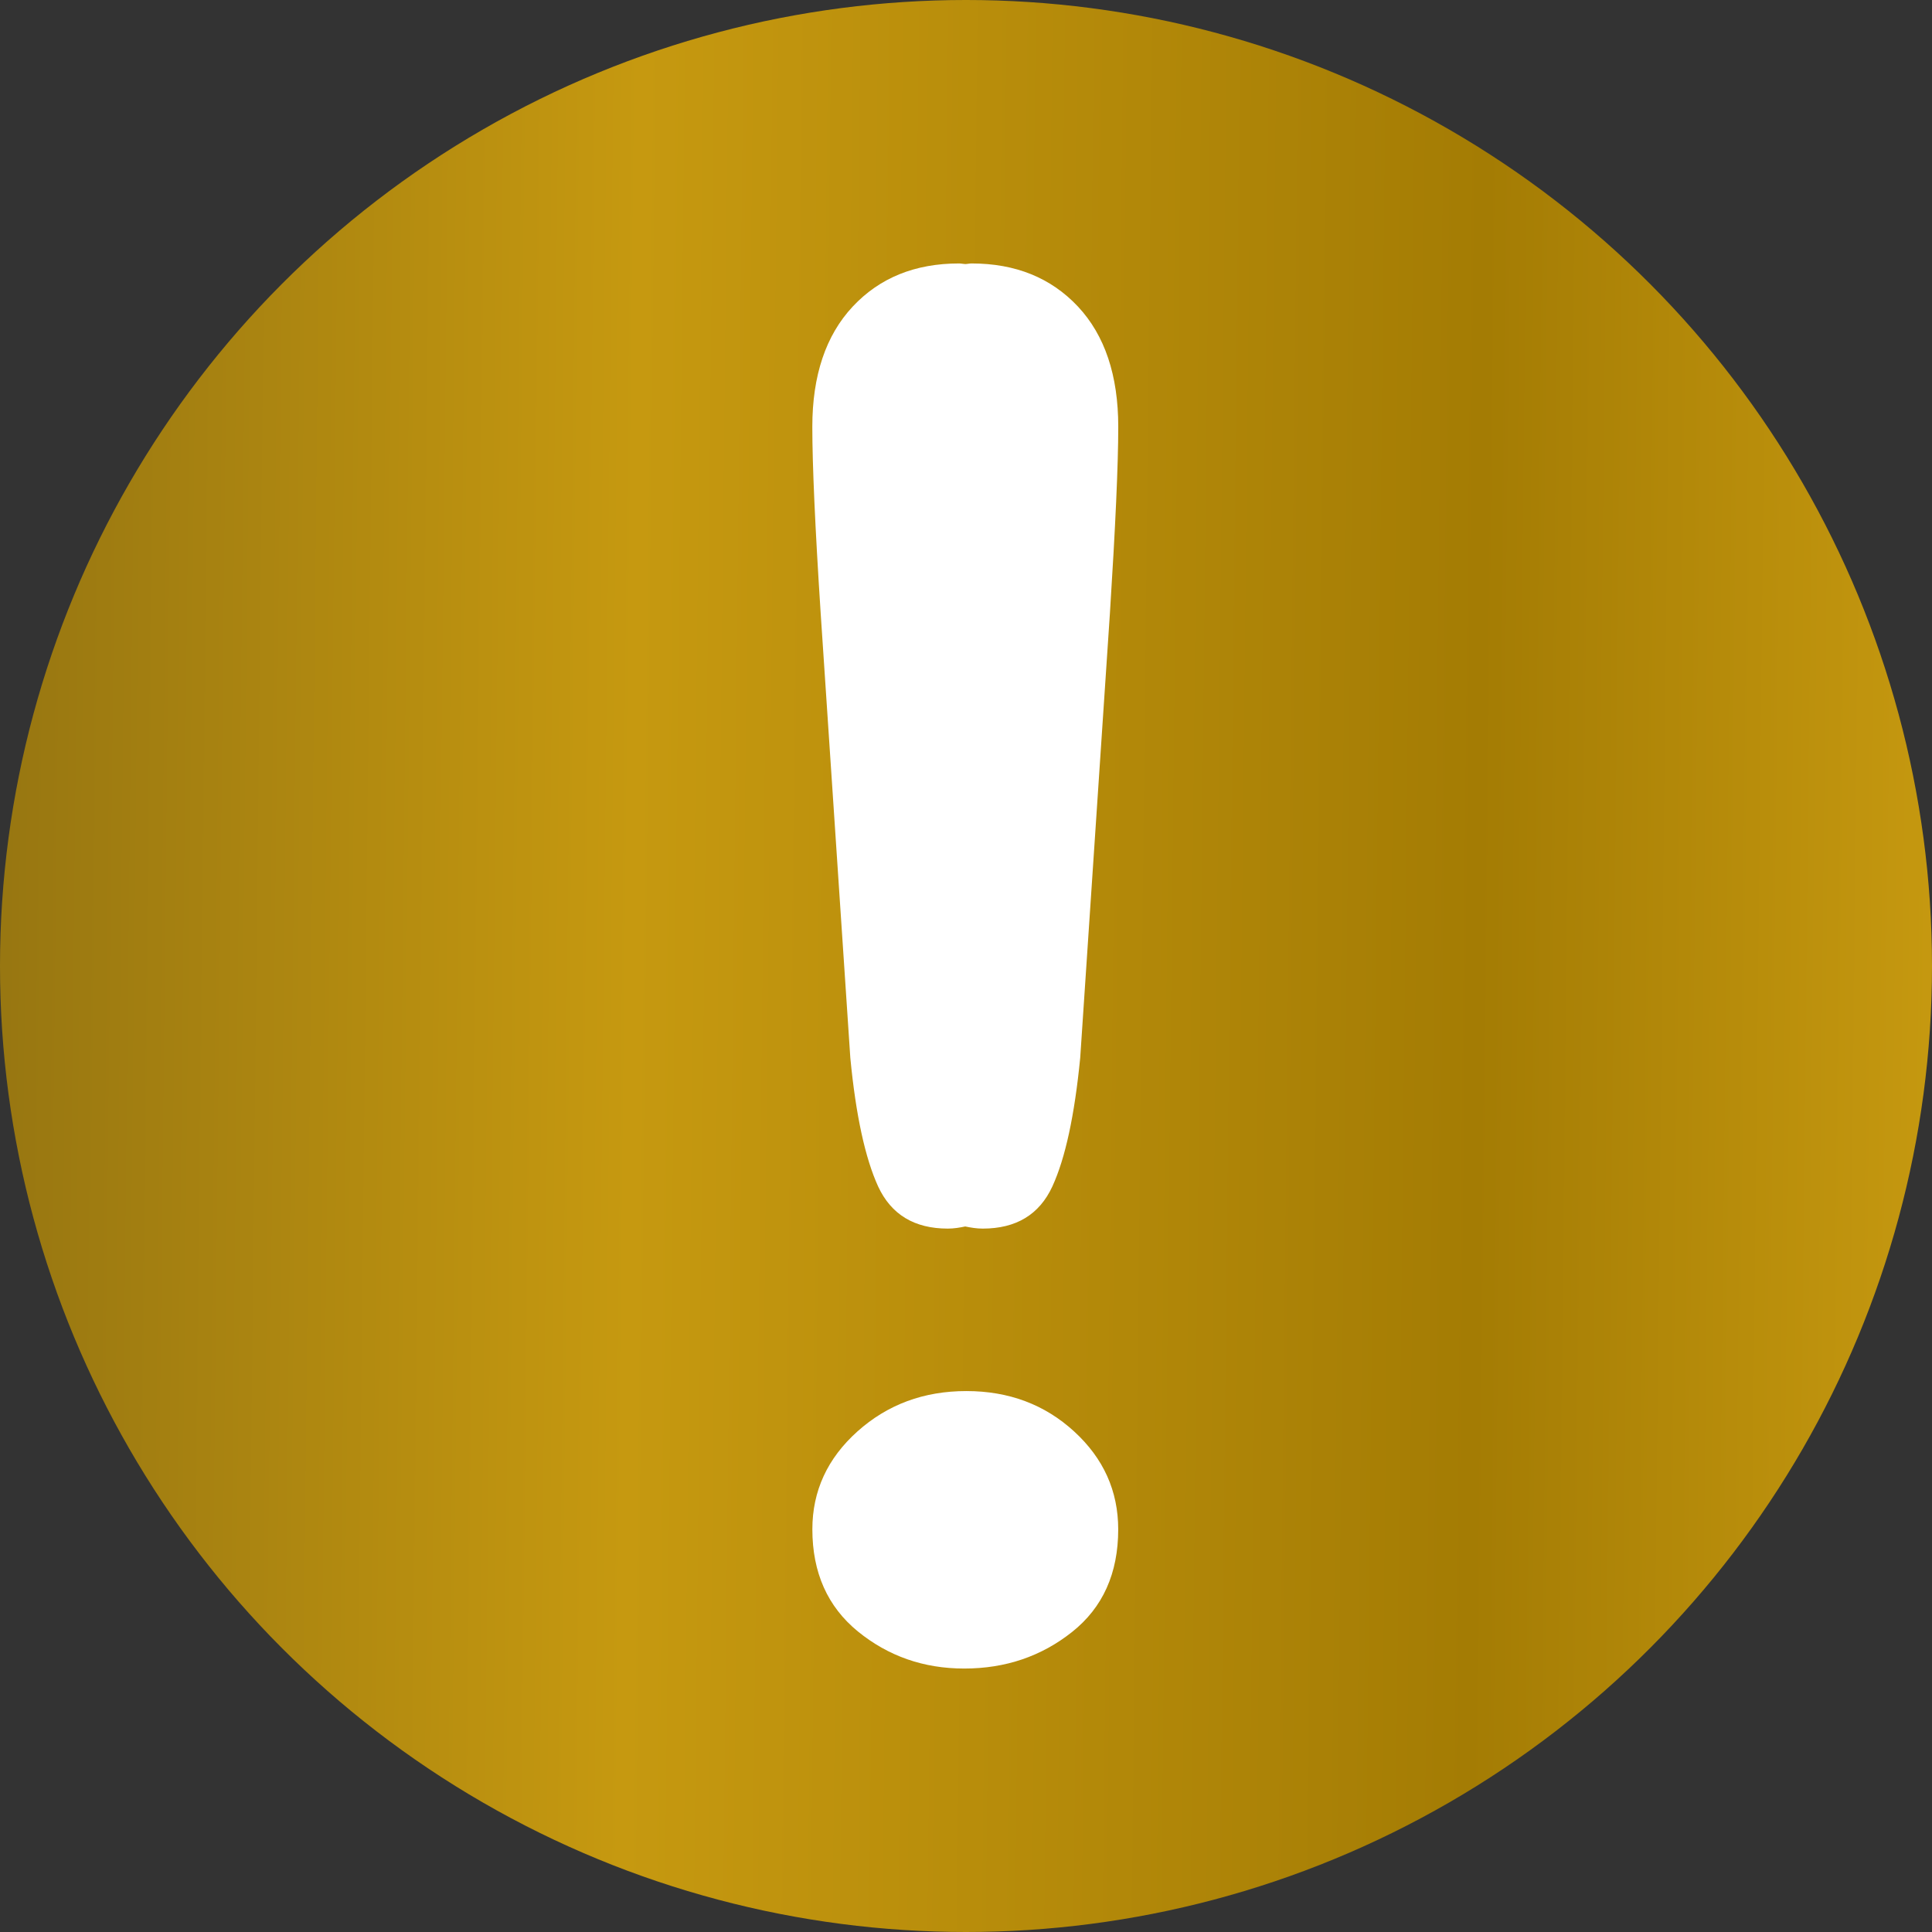
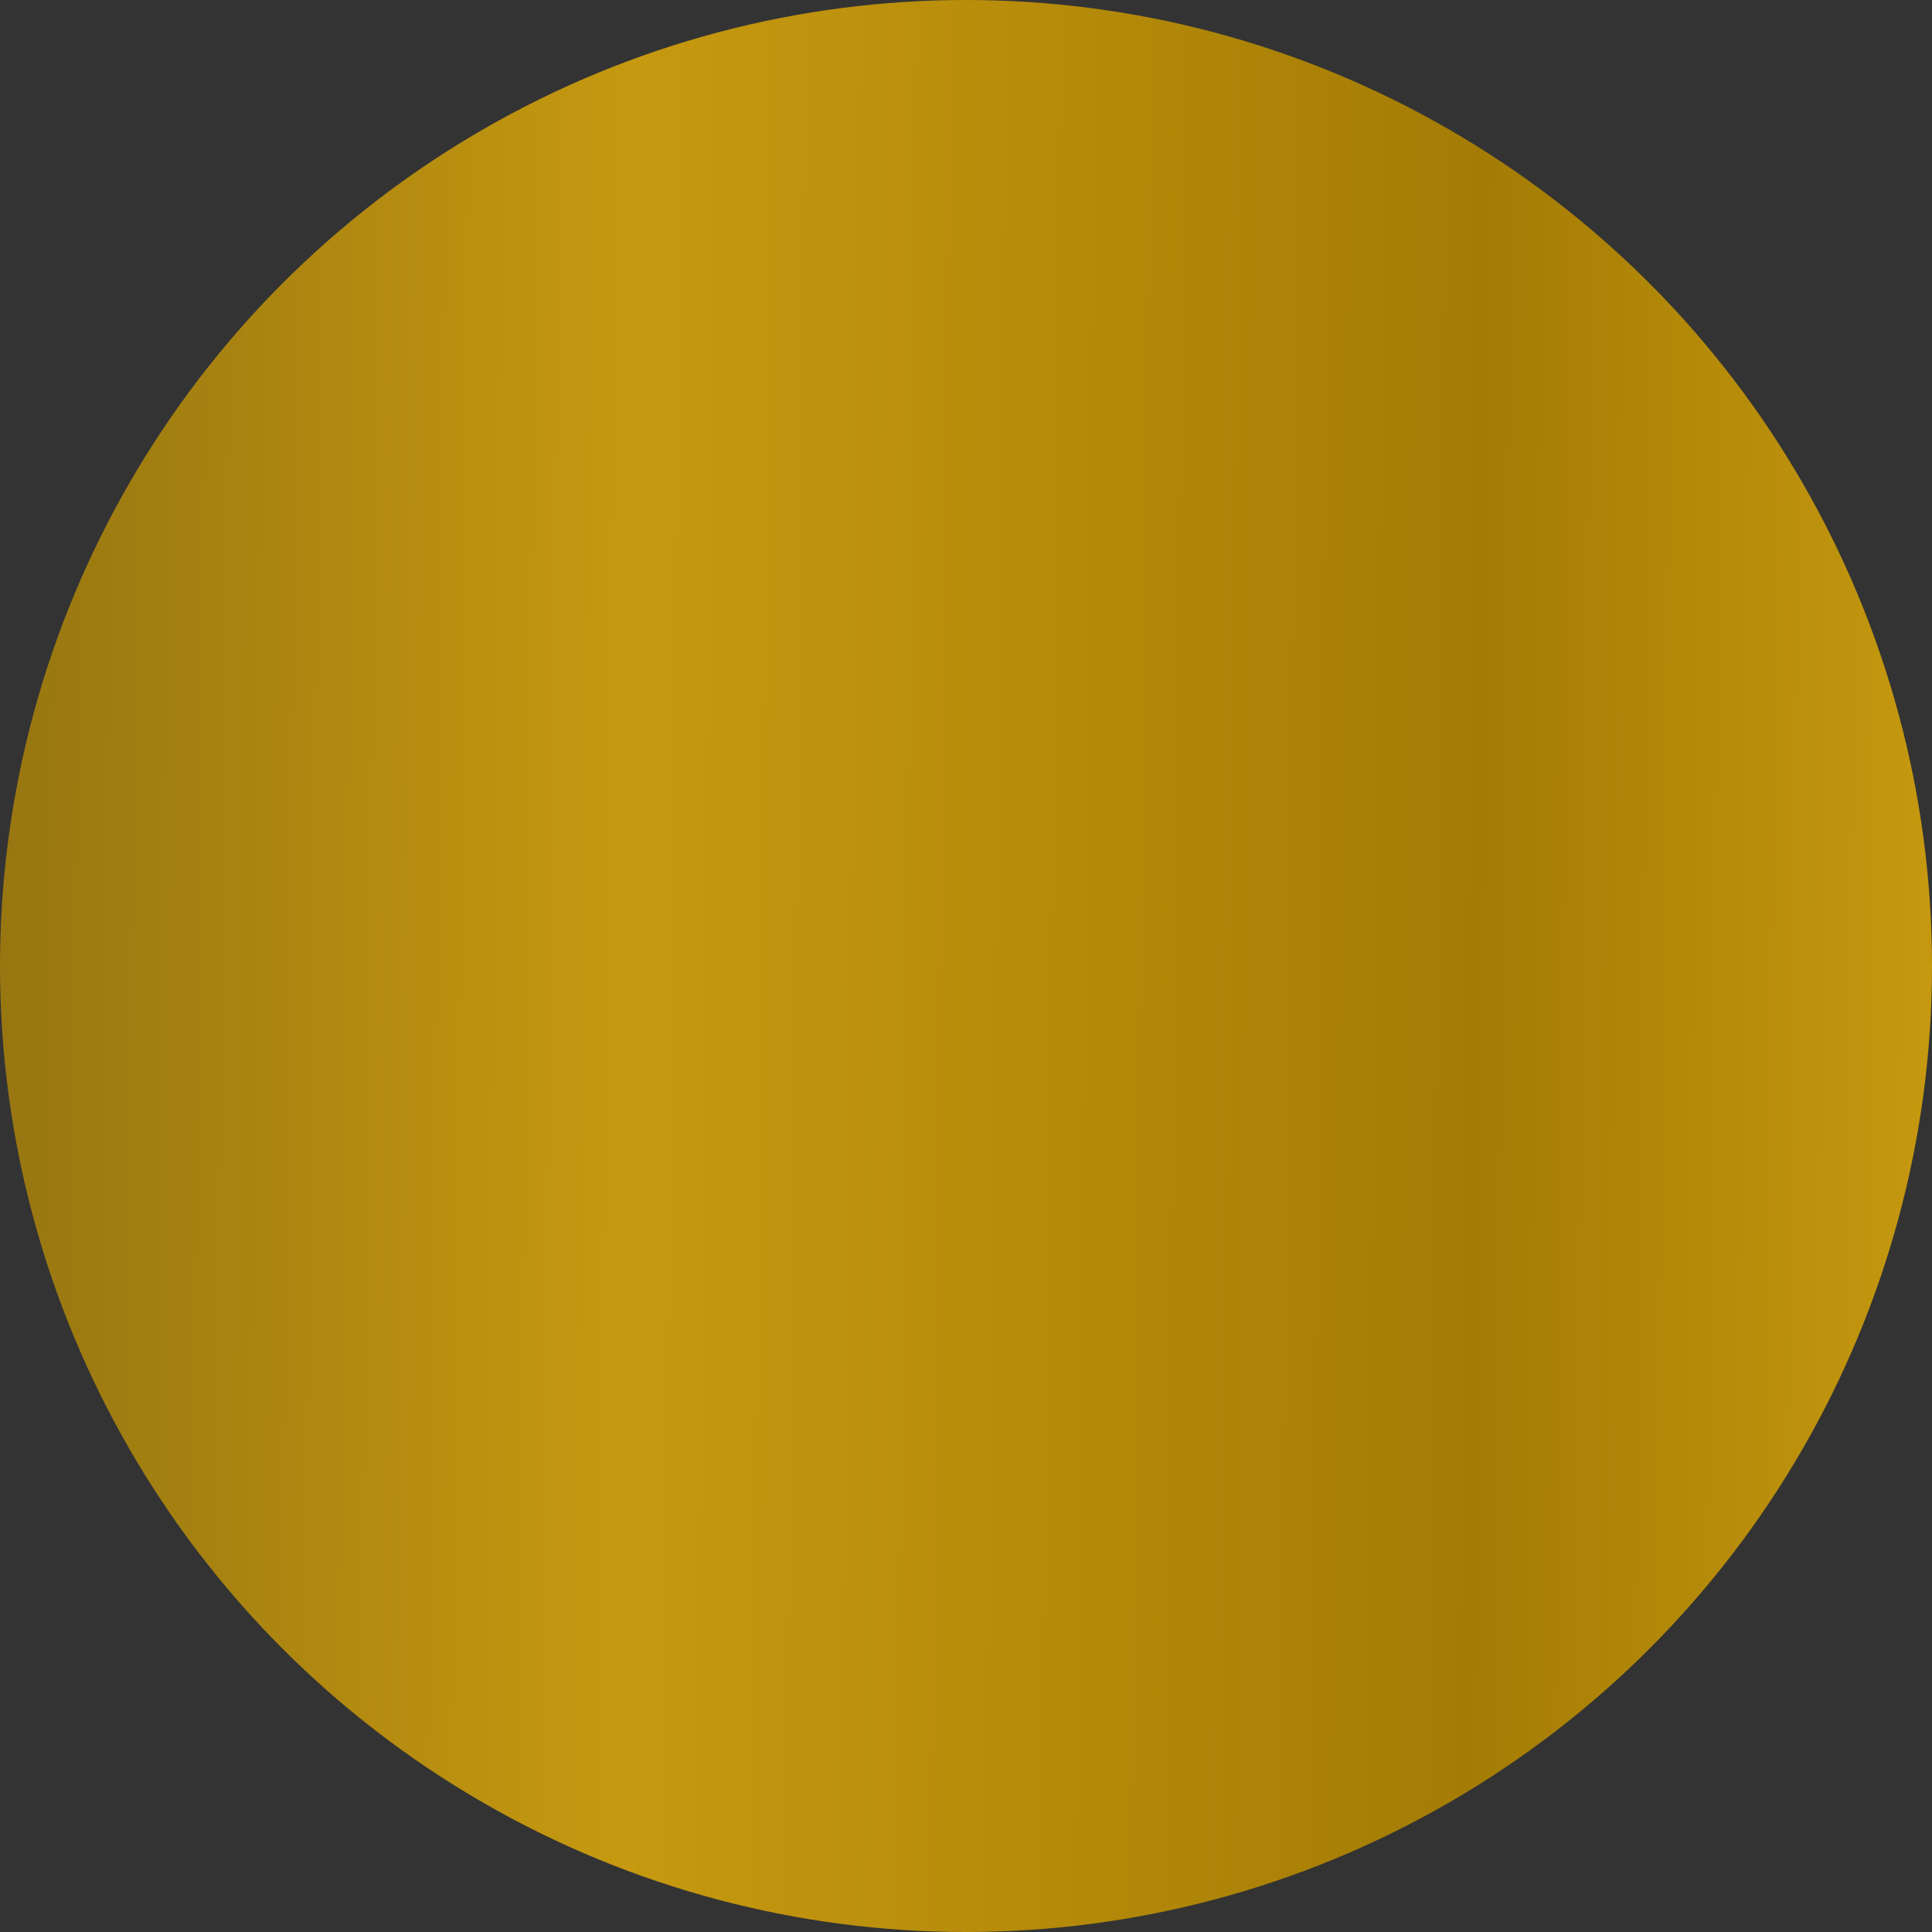
<svg xmlns="http://www.w3.org/2000/svg" width="88" height="88" viewBox="0 0 88 88" fill="none">
  <rect x="0" y="0" width="88" height="88" fill="#333333" stroke="none" />
  <g clip-path="url(#clip0_155_486)">
    <circle cx="44" cy="44" r="44" fill="url(#paint0_linear_155_486)" />
-     <path d="M38.731 48.183C38.983 50.805 39.41 52.754 39.997 54.04C40.592 55.322 41.648 55.961 43.172 55.961C43.457 55.961 43.712 55.916 43.964 55.864C44.223 55.916 44.477 55.961 44.764 55.961C46.284 55.961 47.343 55.322 47.934 54.04C48.525 52.754 48.945 50.805 49.202 48.183L50.555 27.936C50.806 23.99 50.935 21.159 50.935 19.44C50.935 17.101 50.325 15.275 49.1 13.964C47.871 12.654 46.257 12 44.258 12C44.151 12 44.071 12.024 43.966 12.028C43.867 12.024 43.785 12 43.681 12C41.678 12 40.067 12.654 38.84 13.964C37.614 15.277 37 17.104 37 19.441C37 21.16 37.125 23.991 37.381 27.938L38.731 48.183ZM44.017 63.361C42.076 63.361 40.426 63.974 39.057 65.198C37.688 66.424 37.002 67.912 37.002 69.658C37.002 71.63 37.696 73.182 39.074 74.309C40.458 75.436 42.072 76 43.918 76C45.796 76 47.434 75.445 48.835 74.331C50.233 73.22 50.933 71.66 50.933 69.66C50.933 67.914 50.264 66.426 48.925 65.2C47.586 63.974 45.95 63.361 44.014 63.361" fill="white" />
  </g>
  <defs>
    <linearGradient id="paint0_linear_155_486" x1="-1.651e-10" y1="6.521" x2="88.877" y2="7.488" gradientUnits="userSpaceOnUse">
      <stop stop-color="#977611" />
      <stop offset="0.328" stop-color="#C69910" />
      <stop offset="0.762" stop-color="#A47C04" />
      <stop offset="1" stop-color="#C69910" />
    </linearGradient>
    <clipPath id="clip0_155_486">
      <rect width="88" height="88" fill="white" />
    </clipPath>
  </defs>
</svg>